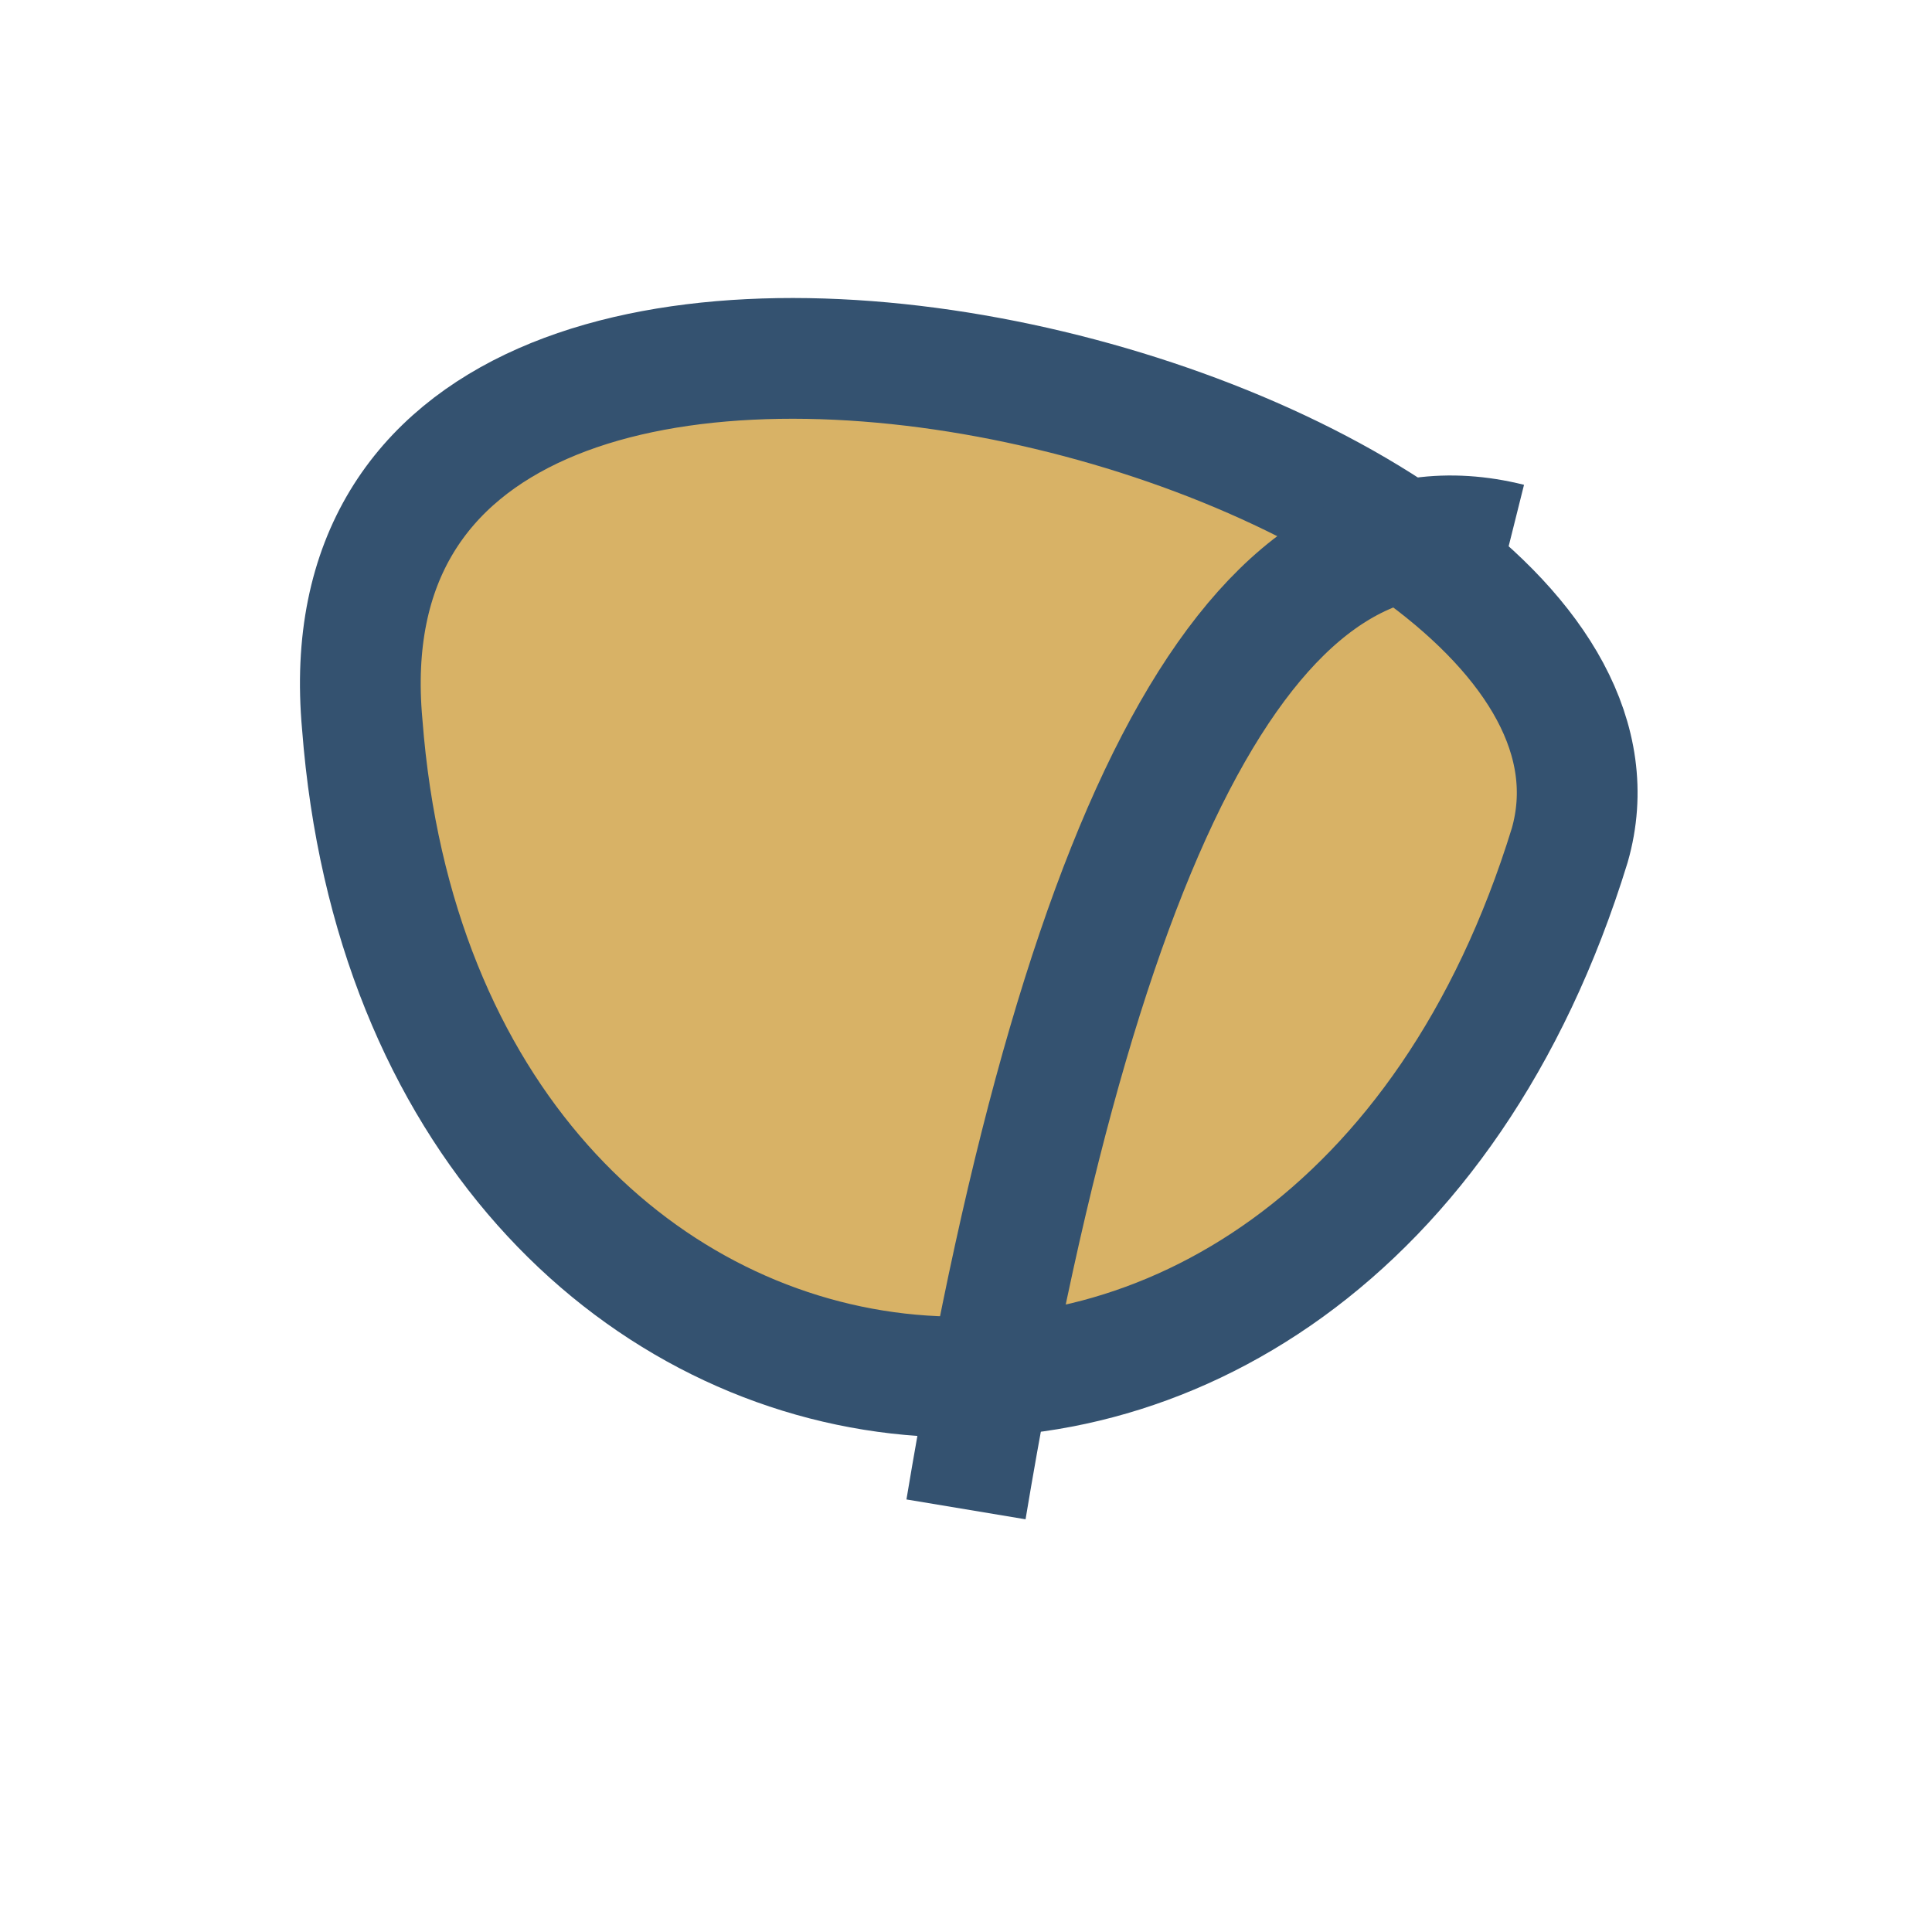
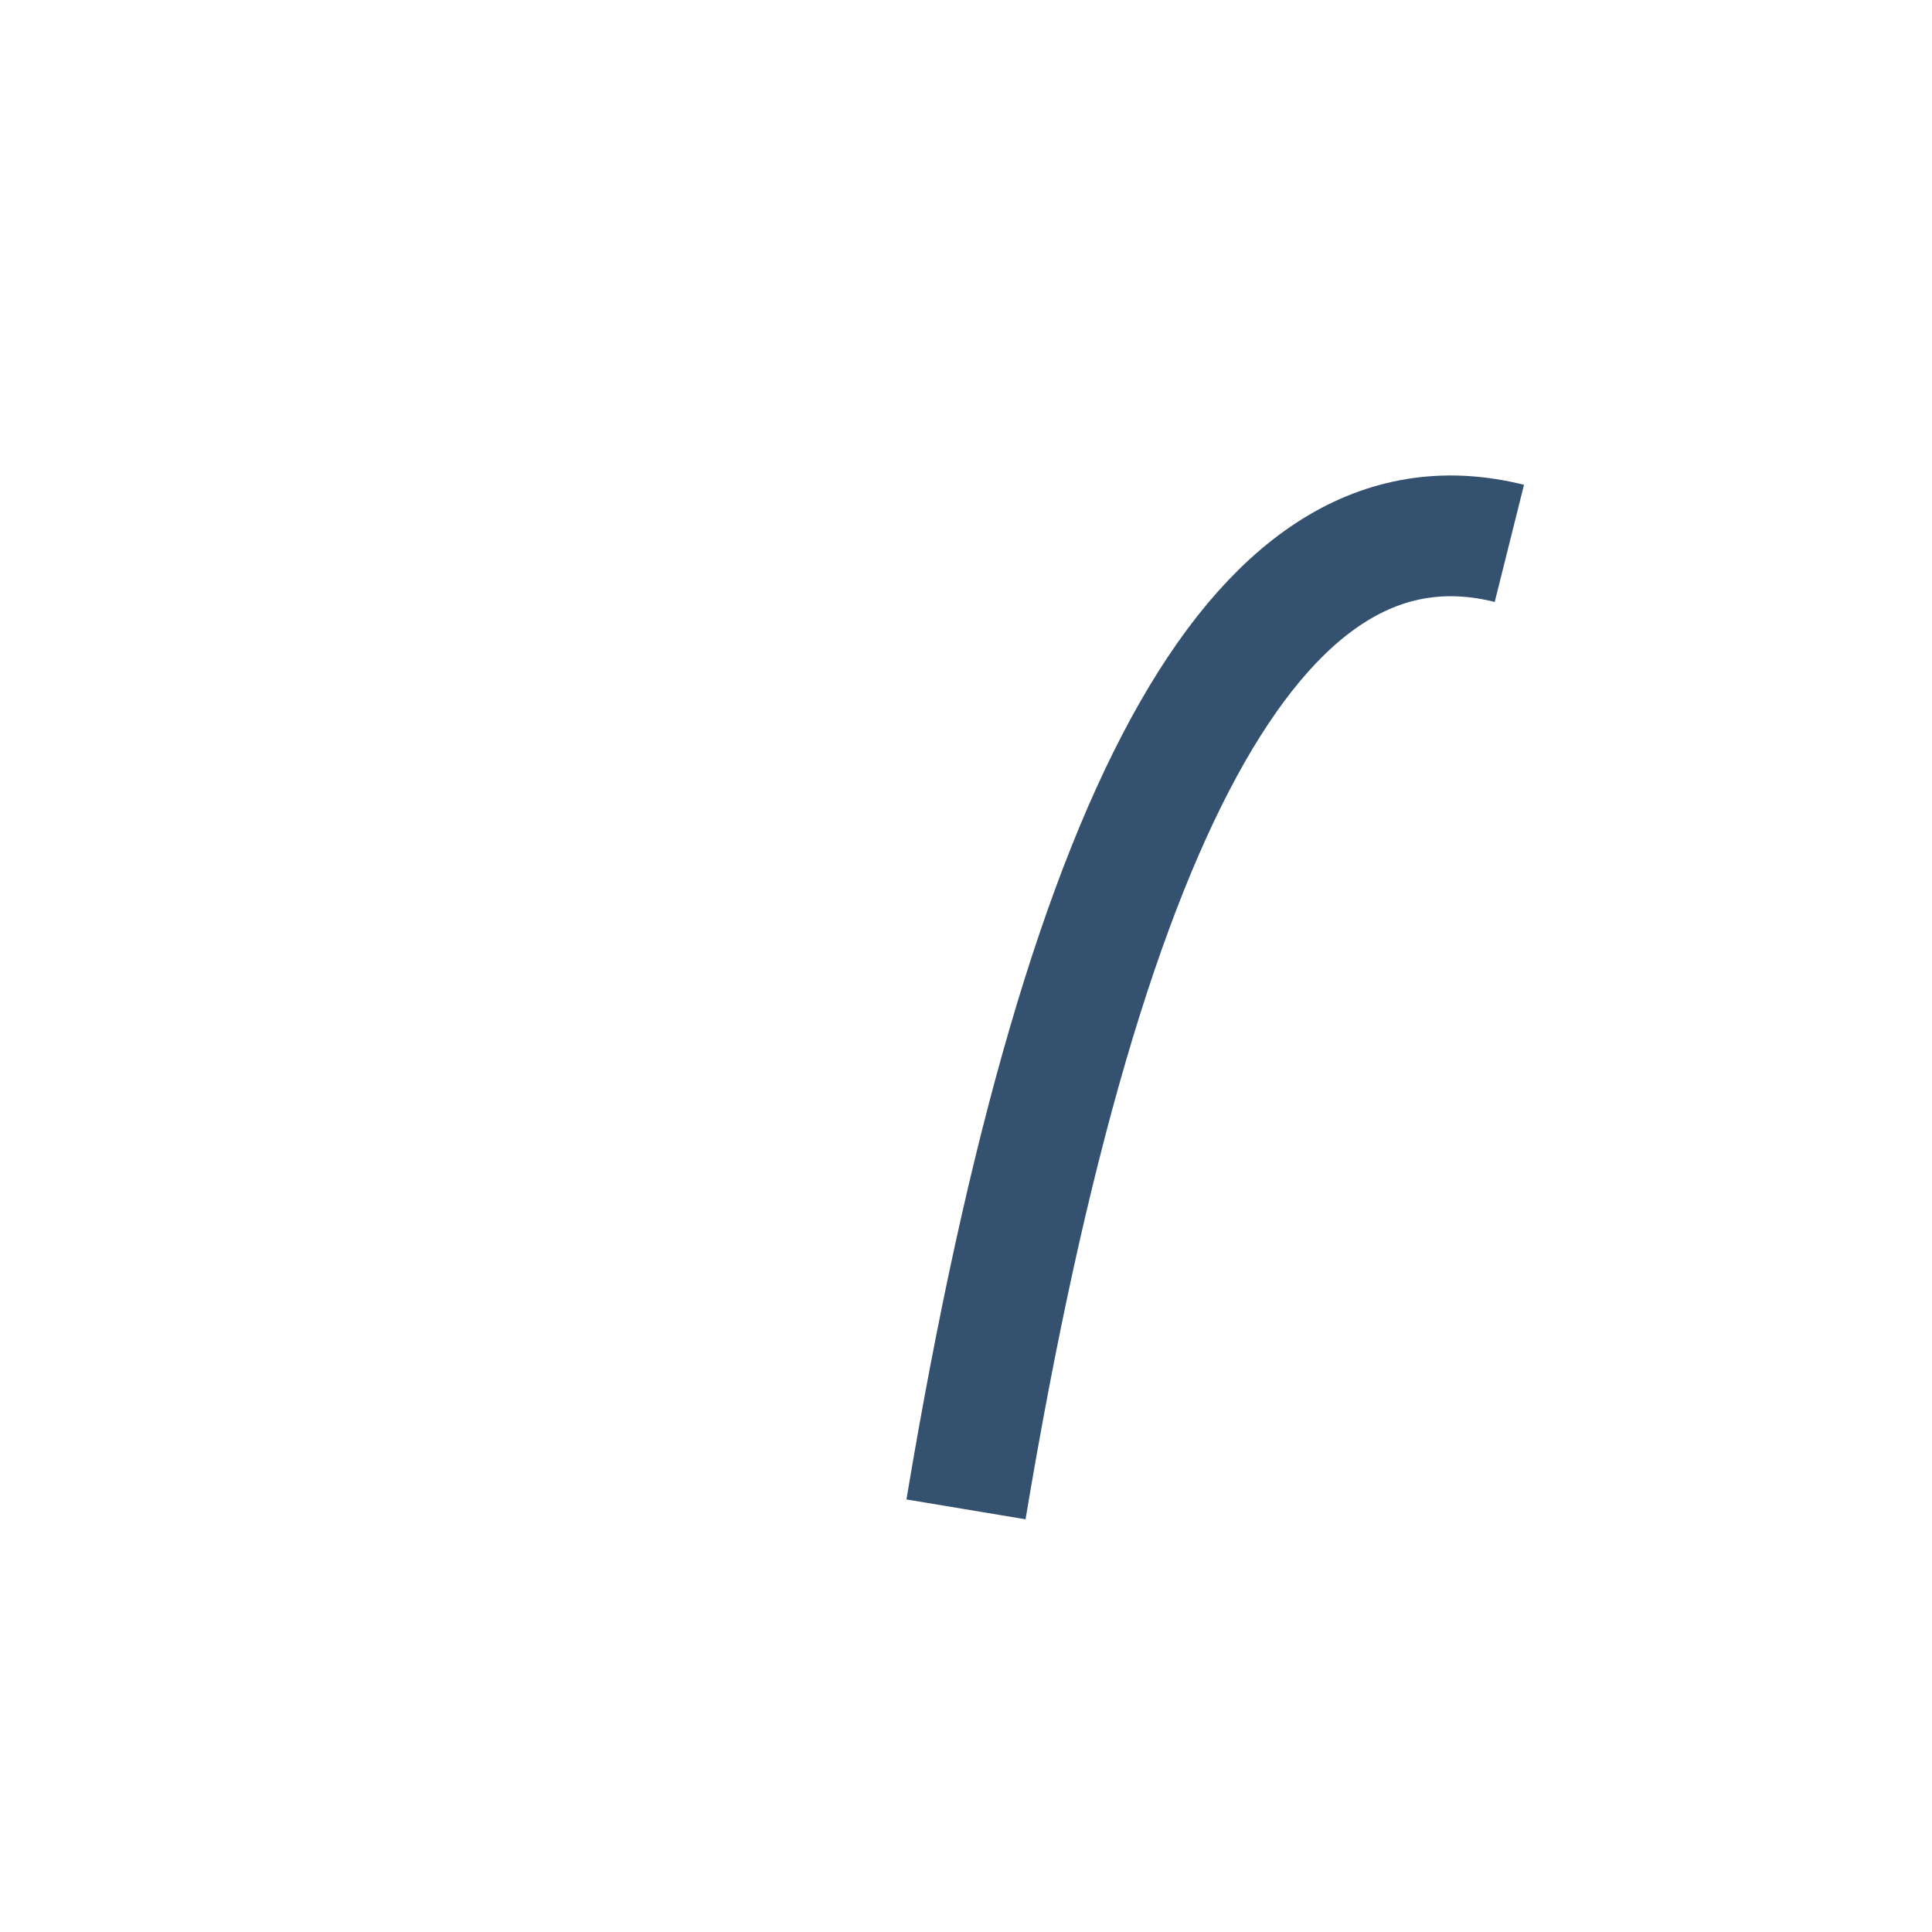
<svg xmlns="http://www.w3.org/2000/svg" width="32" height="32" viewBox="0 0 32 32">
-   <path d="M26 14C22 27 7 25 6 12c-1-11 22-5 20 2z" fill="#D8B266" stroke="#345270" stroke-width="2" />
  <path d="M16 25C18 13 21 8 25 9" stroke="#345270" stroke-width="2" fill="none" />
</svg>